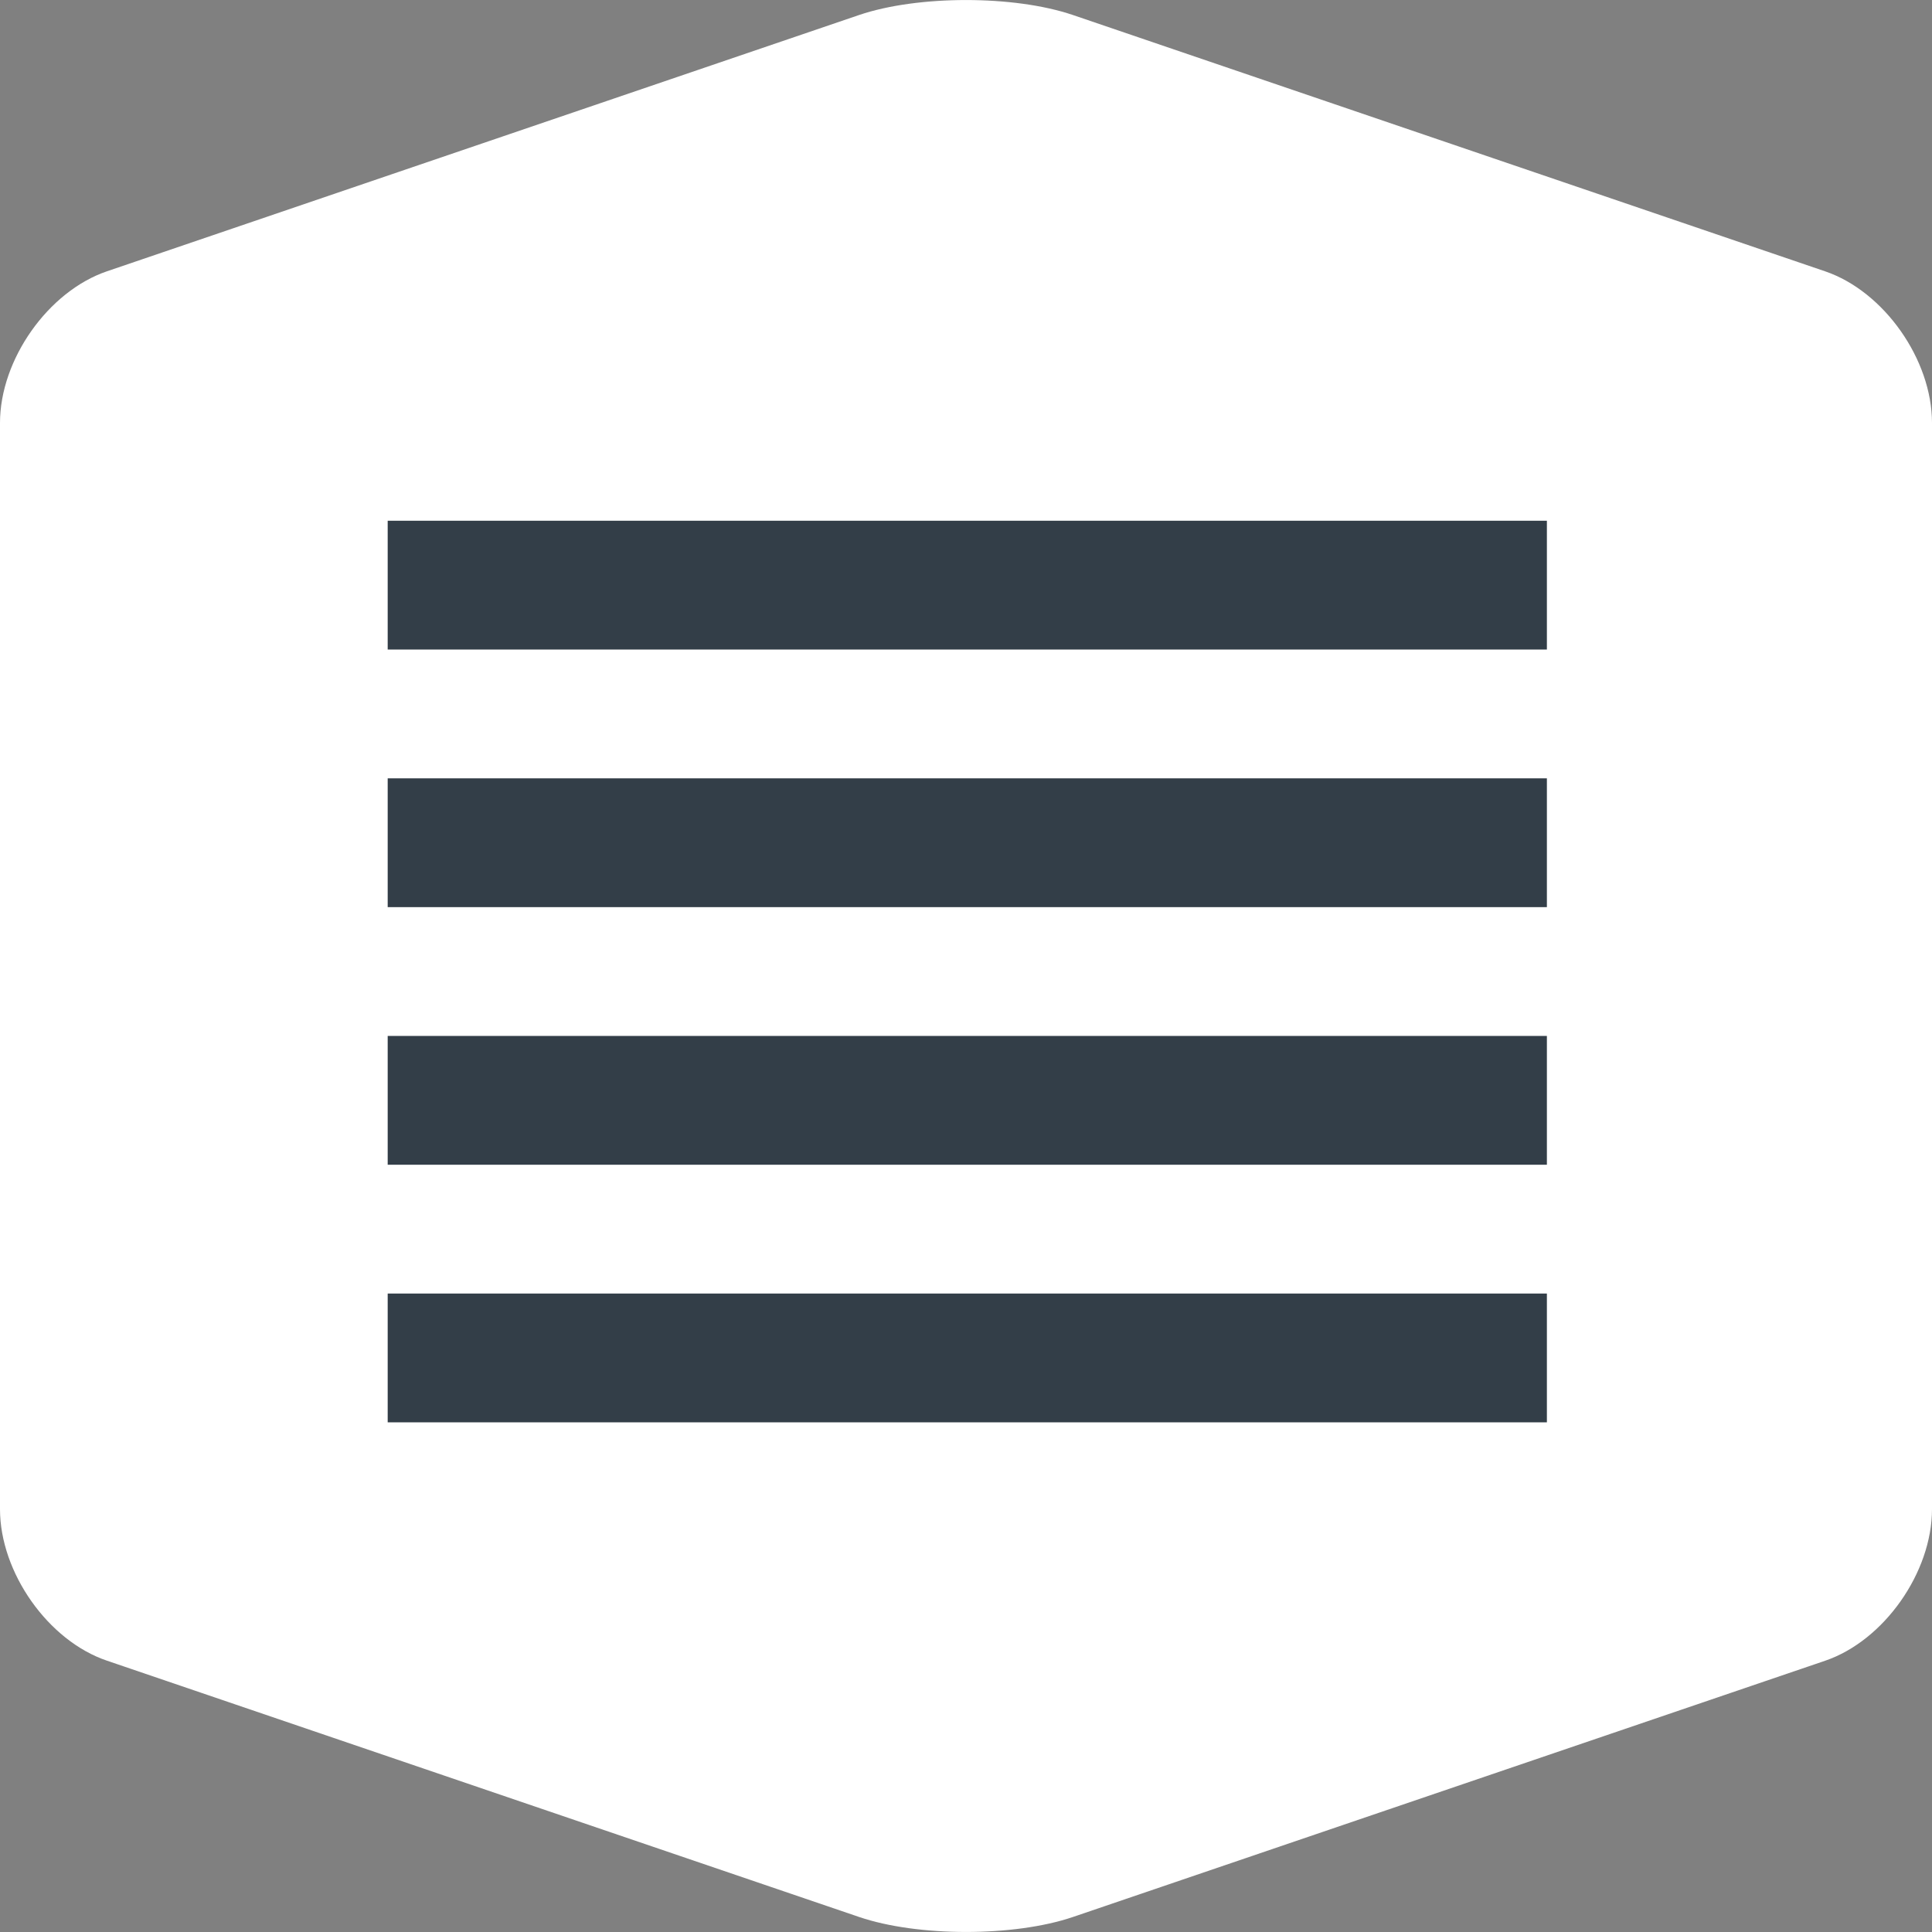
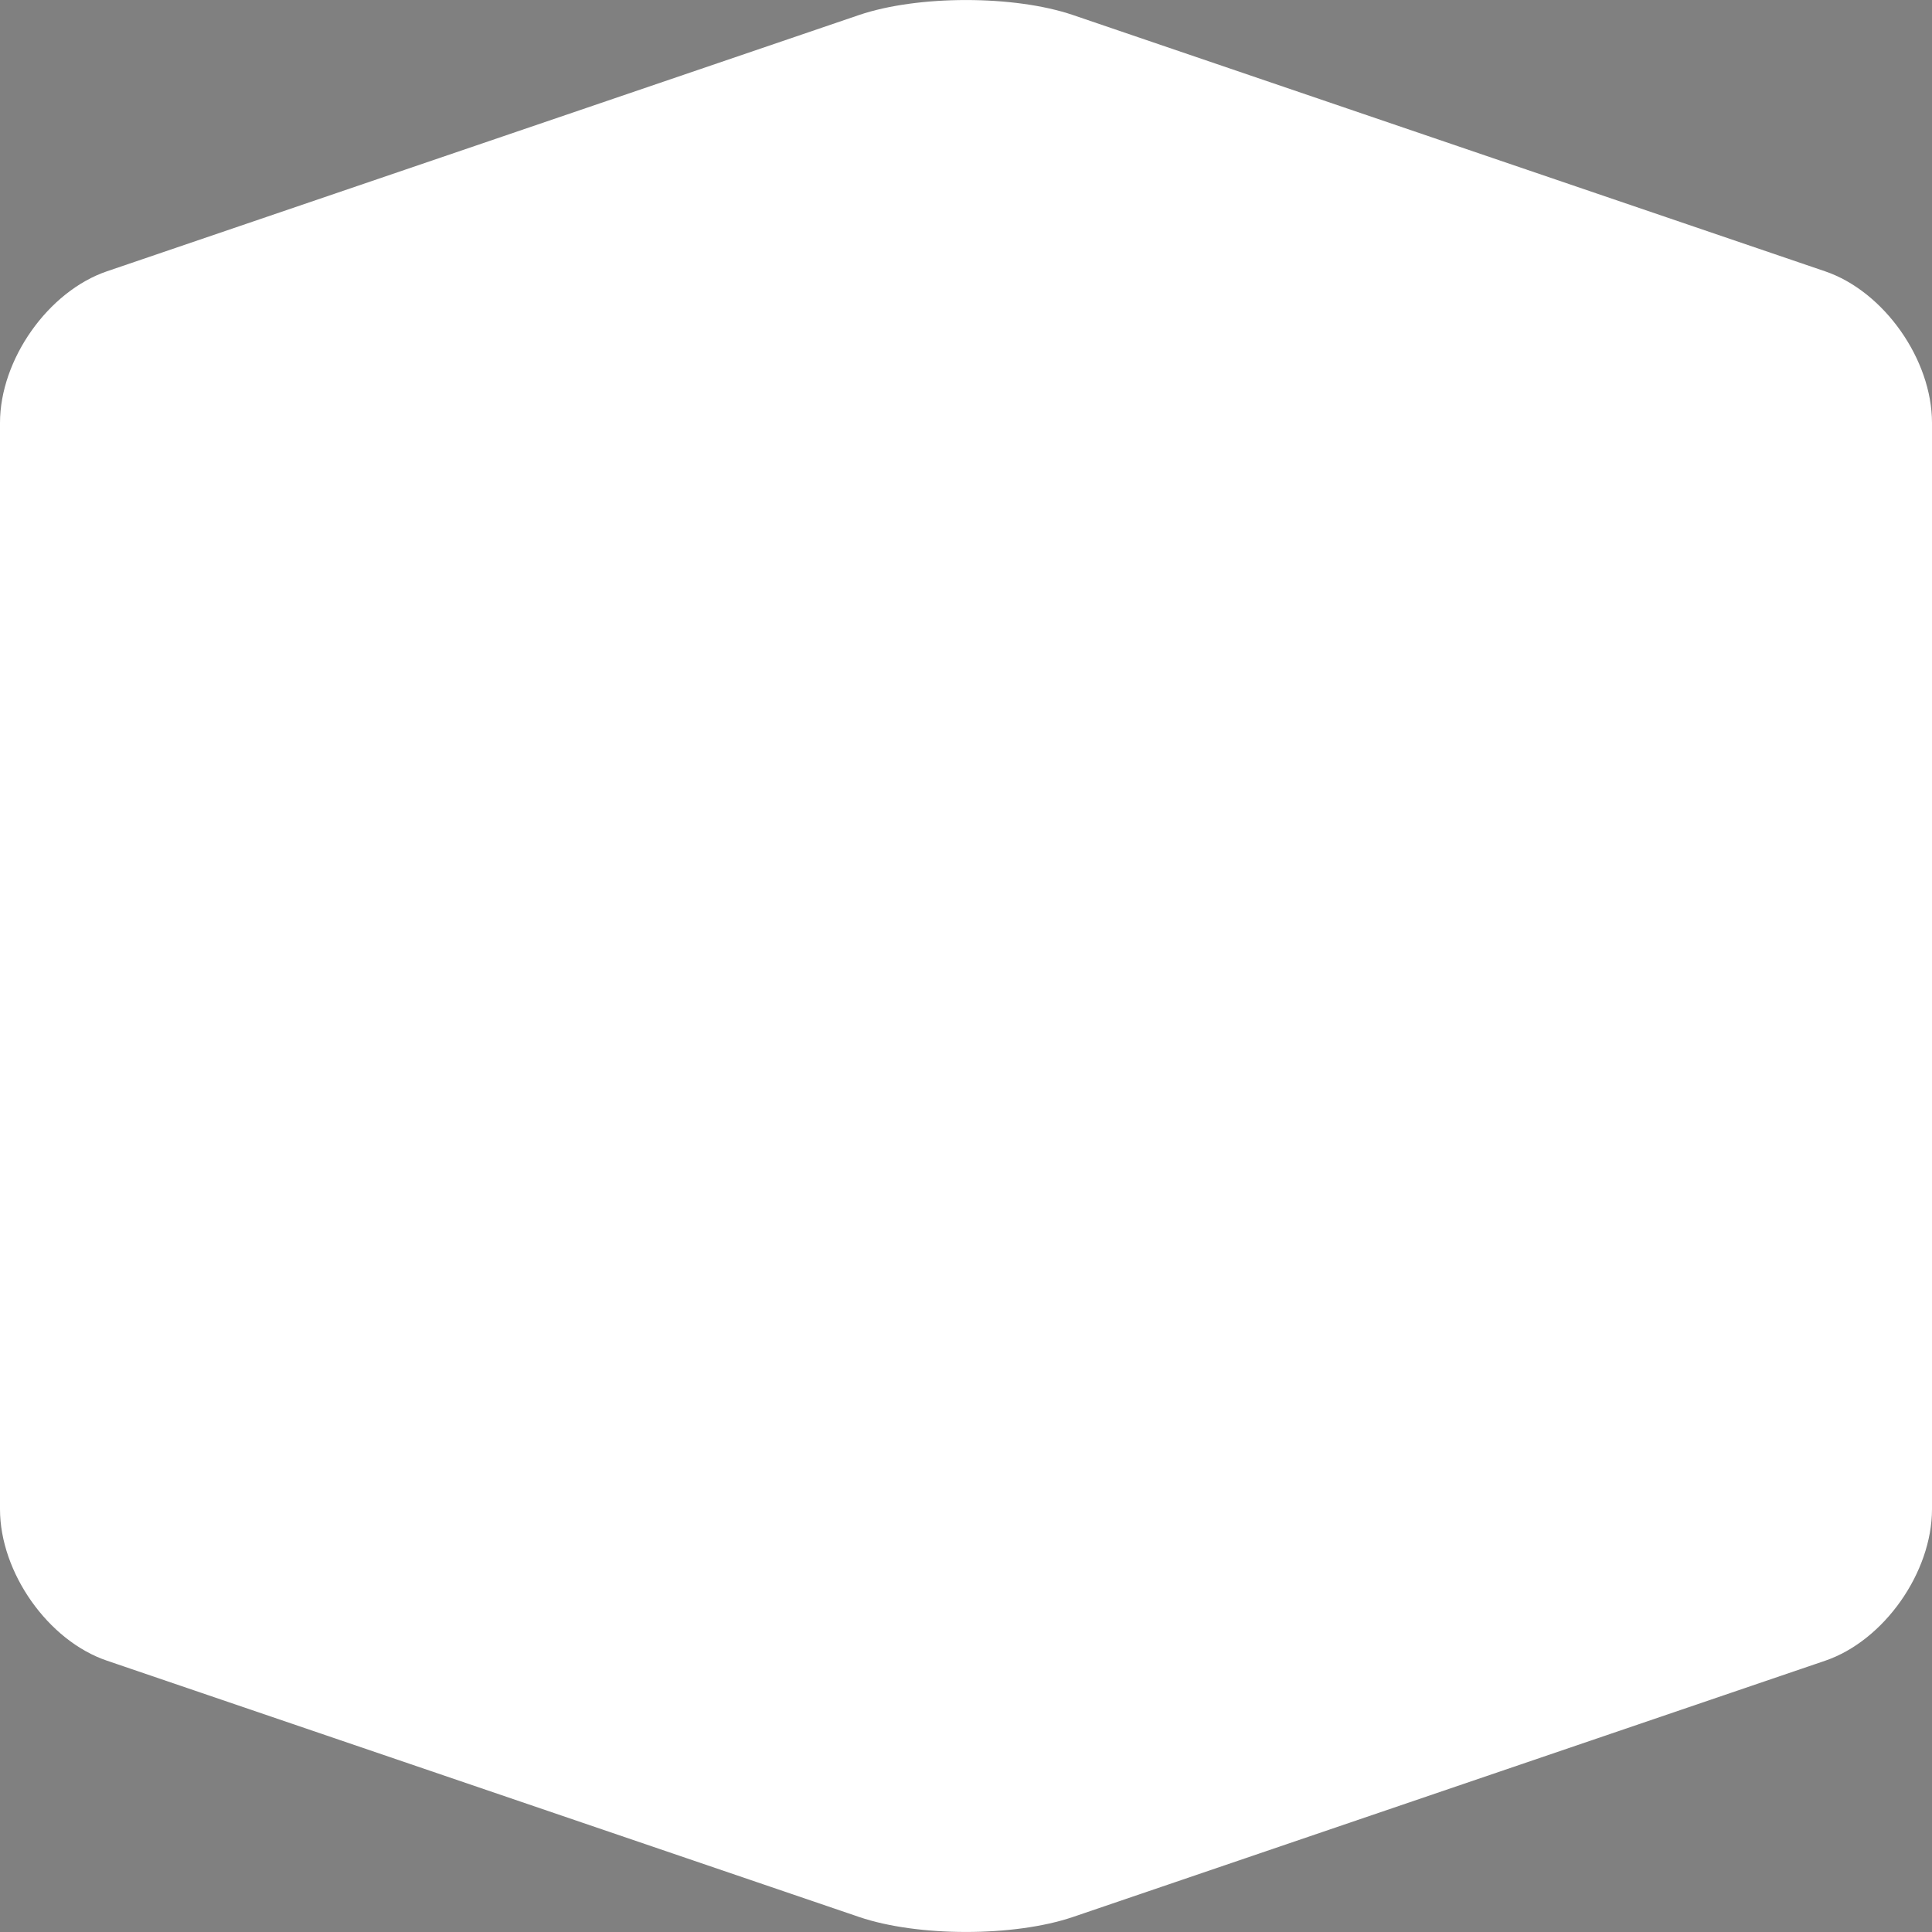
<svg xmlns="http://www.w3.org/2000/svg" width="30" height="30" viewBox="0 0 30 30">
  <rect x="0" y="0" width="30" height="30" fill="#808080" stroke="none" />
  <g fill="none" fill-rule="evenodd">
    <g>
      <g>
        <path fill="#FFF" d="M30 23.433c0 .985-.746 2.044-1.66 2.355l-11.68 3.979c-.912.31-2.407.31-3.319 0l-11.68-3.98C.747 25.478 0 24.418 0 23.434V6.567c0-.984.748-2.043 1.66-2.354L13.34.233c.913-.31 2.408-.31 3.32 0l11.68 3.98c.914.311 1.66 1.37 1.66 2.354v16.866z" transform="translate(-1770 -155) translate(1770 155)" />
-         <path stroke="#333E48" stroke-width="2" d="M6.02 9.086L24.02 9.086M6.02 13.086L24.02 13.086M6.02 17.086L24.02 17.086M6.02 21.086L24.02 21.086" transform="translate(-1770 -155) translate(1770 155)" />
      </g>
    </g>
  </g>
</svg>